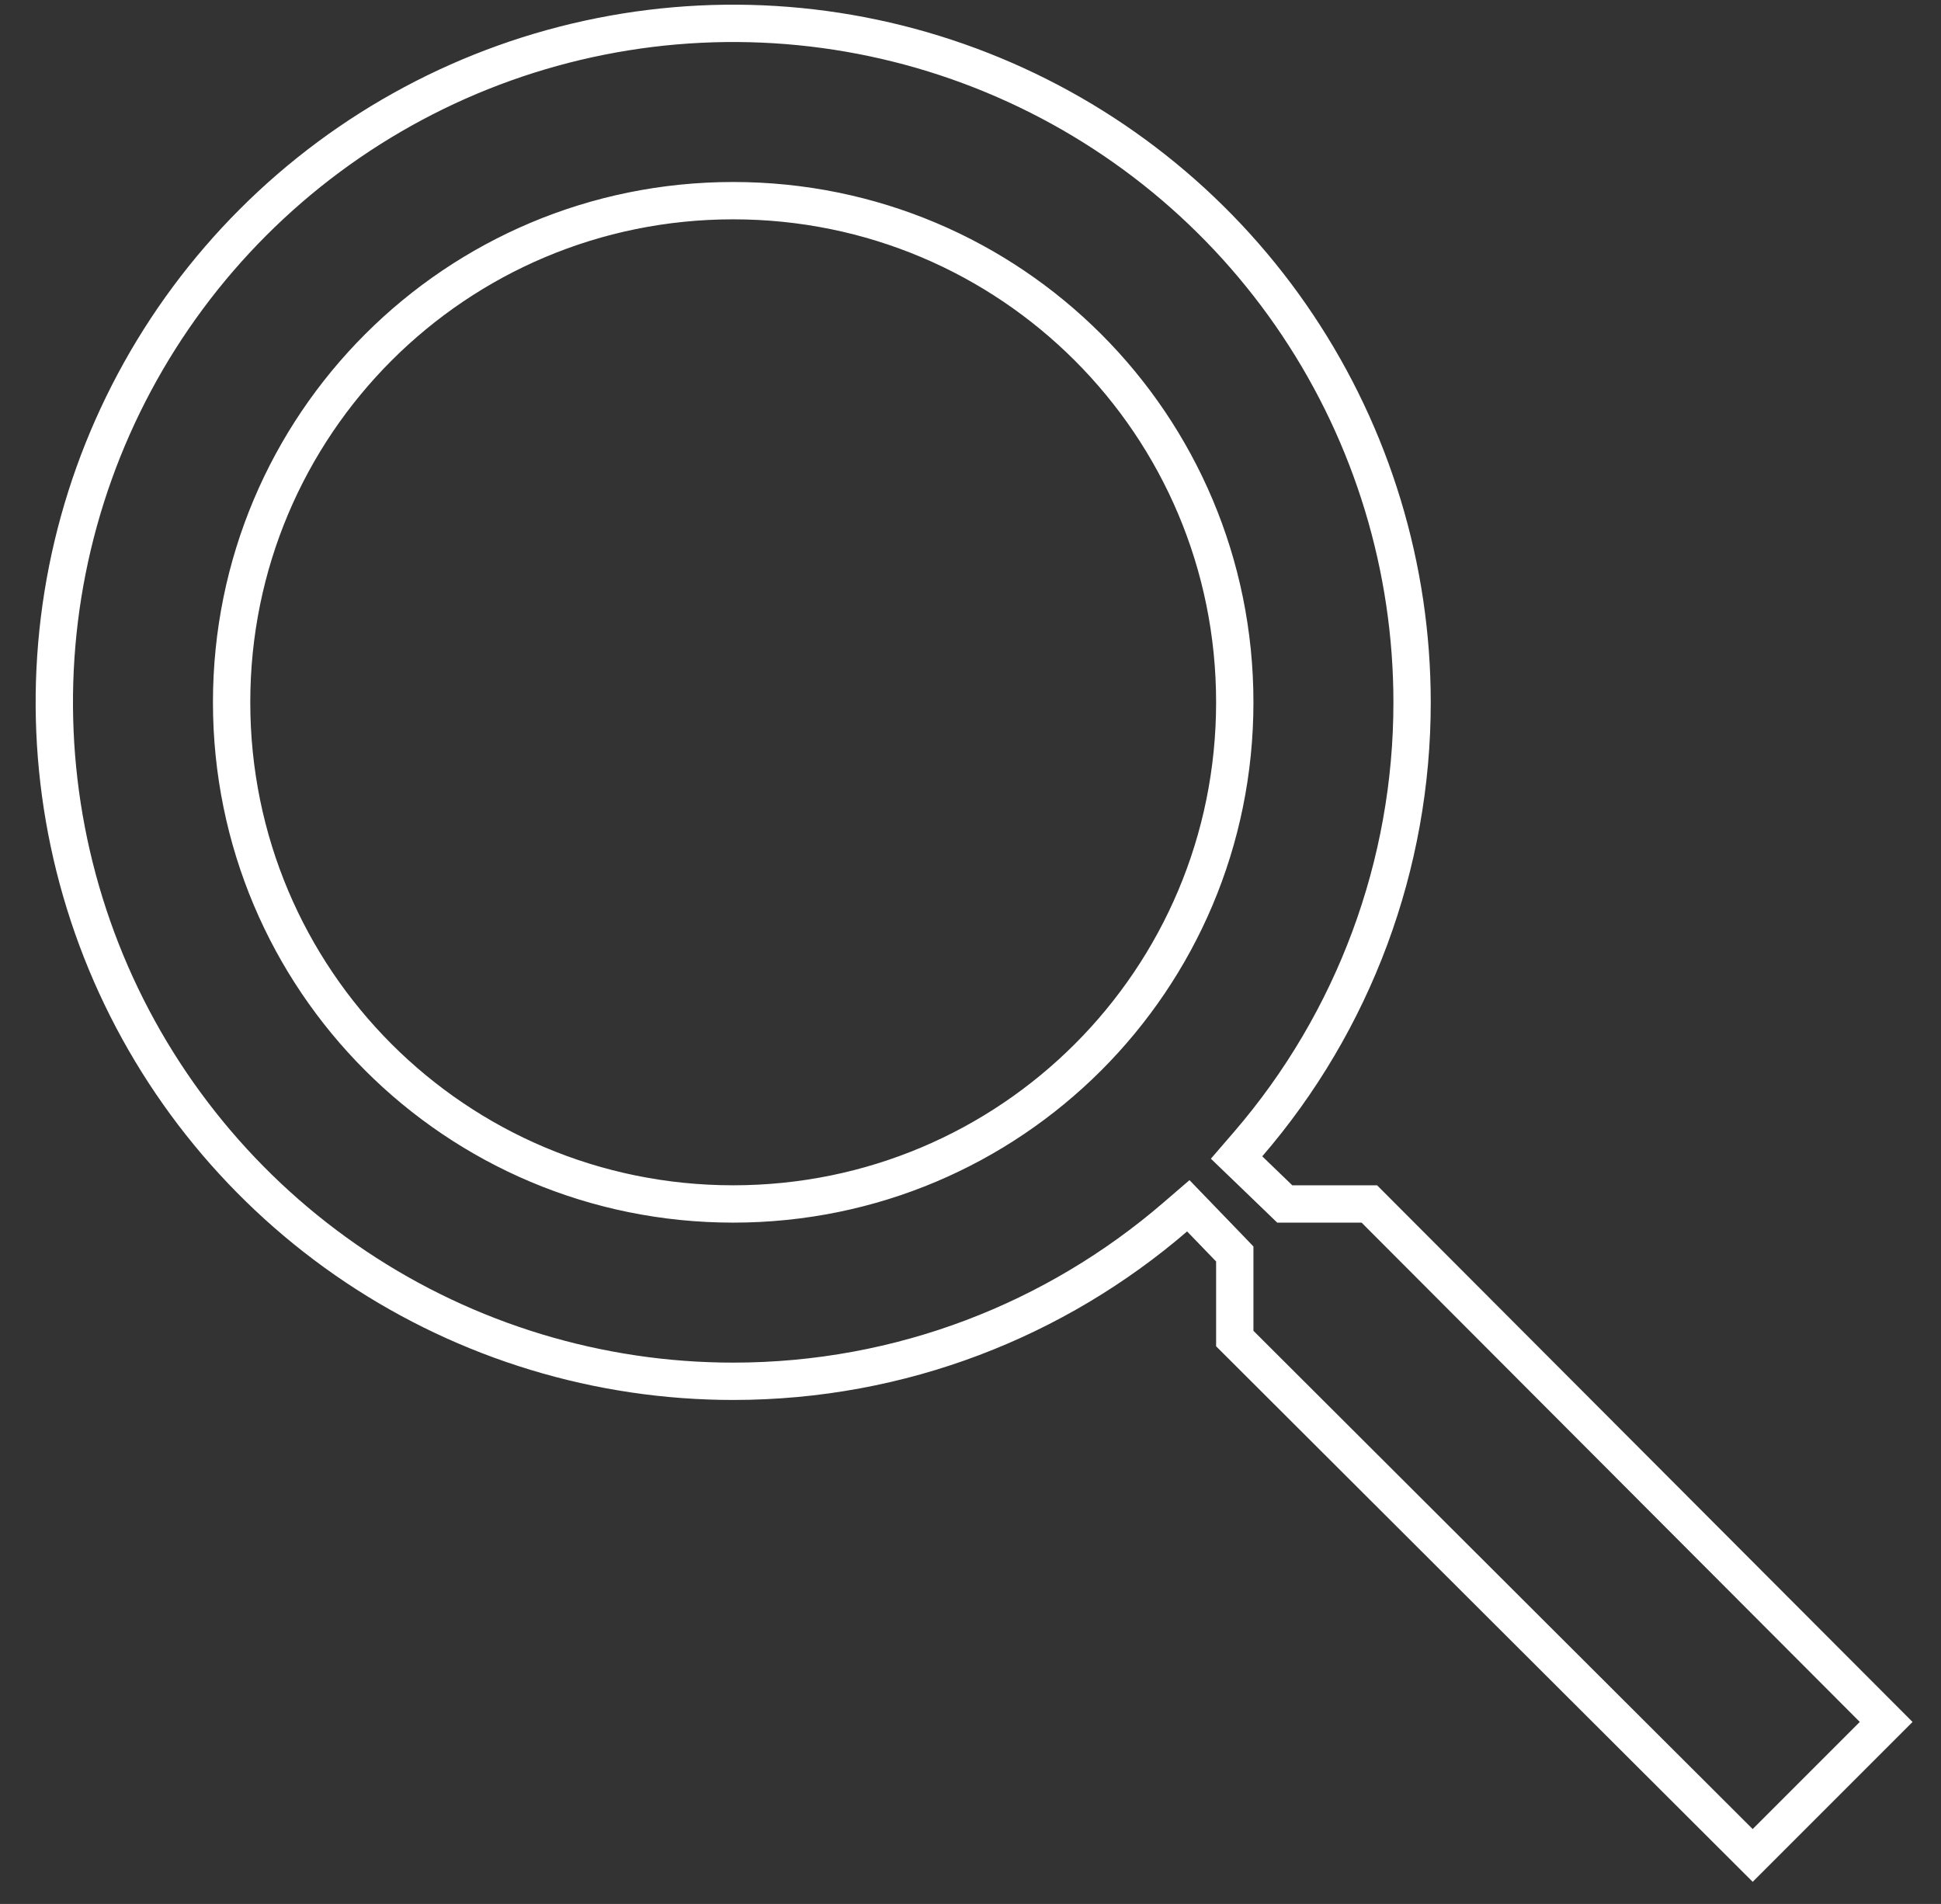
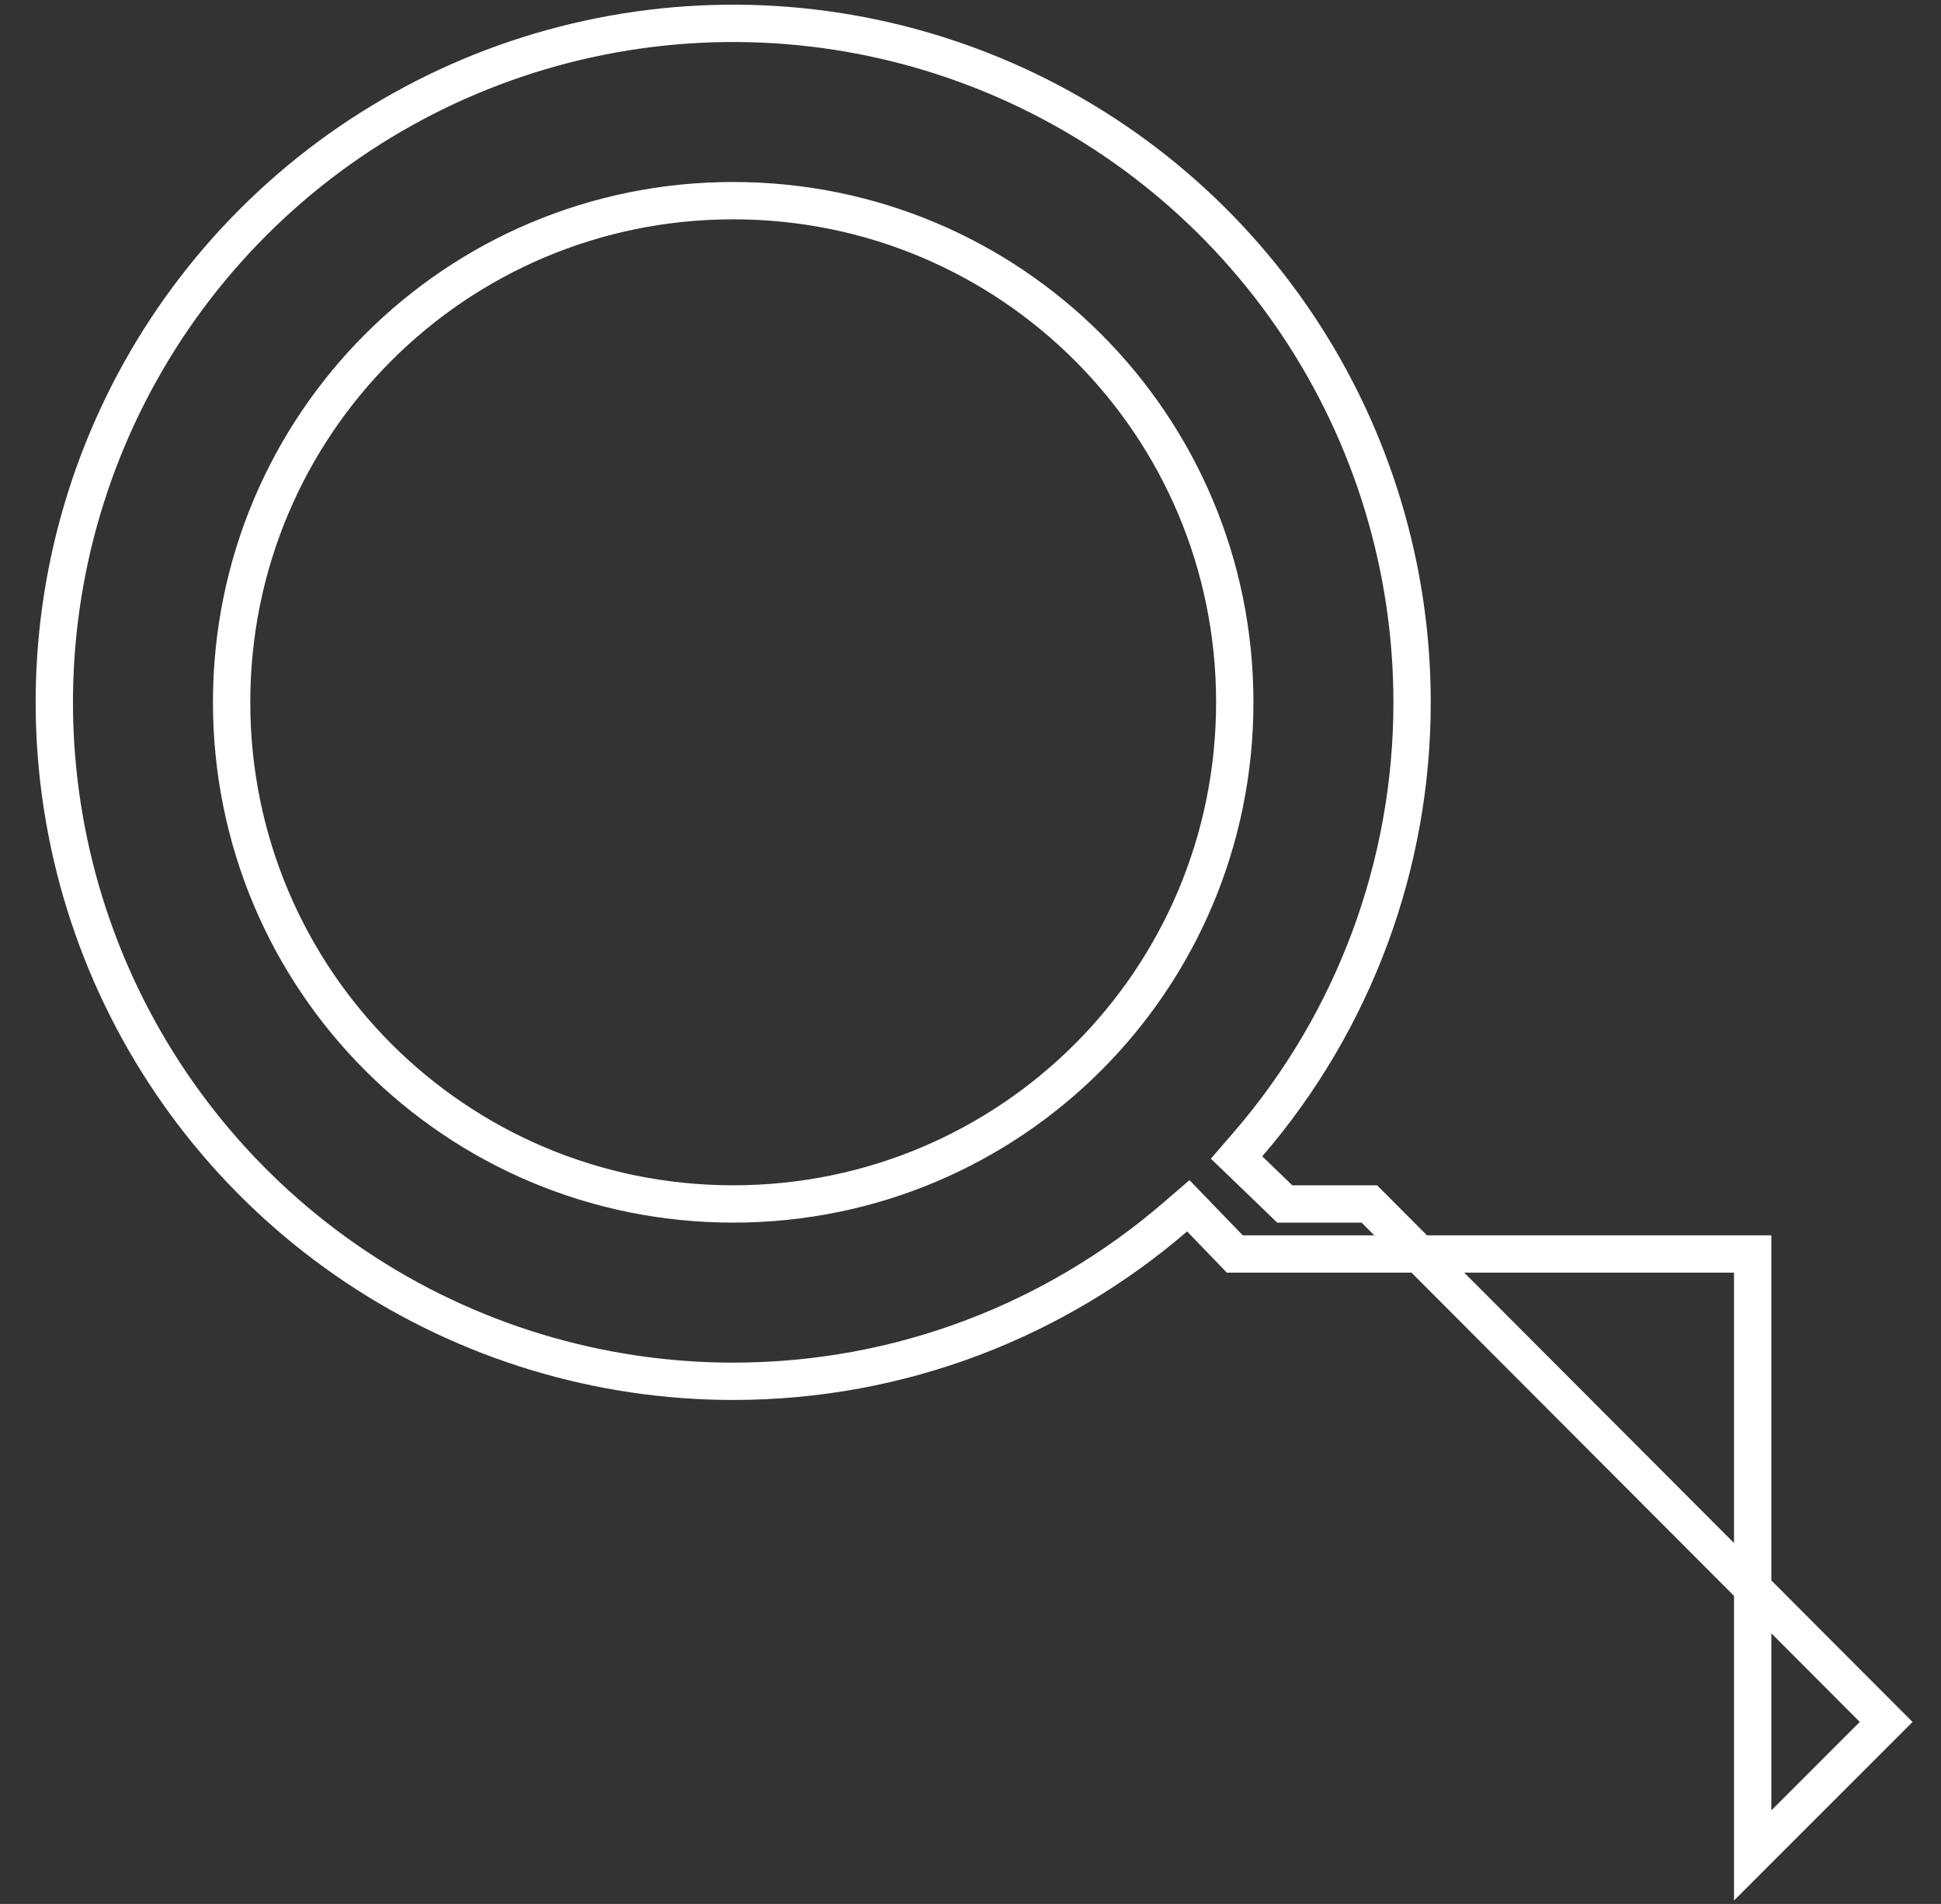
<svg xmlns="http://www.w3.org/2000/svg" width="52" height="51" viewBox="0 0 52 51" fill="none">
  <rect x="0" y="0" width="52" height="51" fill="#333333" stroke="none" />
-   <path d="M19.642 5.375C12.207 5.375 6.205 11.378 6.205 18.812C6.205 26.247 12.207 32.25 19.642 32.25C27.077 32.25 33.08 26.247 33.08 18.812C33.08 11.378 27.077 5.375 19.642 5.375ZM33.08 33.59L32.94 33.444L32.164 32.64L31.835 32.299L31.477 32.607C28.287 35.35 24.146 37 19.642 37C16.045 37 12.528 35.933 9.538 33.935C6.547 31.936 4.216 29.096 2.839 25.773C1.463 22.449 1.103 18.793 1.804 15.265C2.506 11.737 4.238 8.496 6.782 5.952C9.325 3.409 12.566 1.676 16.094 0.975C19.622 0.273 23.279 0.633 26.602 2.01C29.925 3.386 32.766 5.717 34.764 8.708C36.763 11.699 37.83 15.215 37.83 18.812C37.833 23.157 36.274 27.358 33.437 30.648L33.128 31.006L33.469 31.334L34.274 32.11L34.419 32.25H36.685L50.531 46.125L46.955 49.701L33.08 35.855V33.59Z" stroke="white" />
+   <path d="M19.642 5.375C12.207 5.375 6.205 11.378 6.205 18.812C6.205 26.247 12.207 32.25 19.642 32.25C27.077 32.25 33.08 26.247 33.08 18.812C33.08 11.378 27.077 5.375 19.642 5.375ZM33.08 33.59L32.94 33.444L32.164 32.64L31.835 32.299L31.477 32.607C28.287 35.35 24.146 37 19.642 37C16.045 37 12.528 35.933 9.538 33.935C6.547 31.936 4.216 29.096 2.839 25.773C1.463 22.449 1.103 18.793 1.804 15.265C2.506 11.737 4.238 8.496 6.782 5.952C9.325 3.409 12.566 1.676 16.094 0.975C19.622 0.273 23.279 0.633 26.602 2.01C29.925 3.386 32.766 5.717 34.764 8.708C36.763 11.699 37.83 15.215 37.83 18.812C37.833 23.157 36.274 27.358 33.437 30.648L33.128 31.006L33.469 31.334L34.274 32.11L34.419 32.25H36.685L50.531 46.125L46.955 49.701V33.59Z" stroke="white" />
</svg>